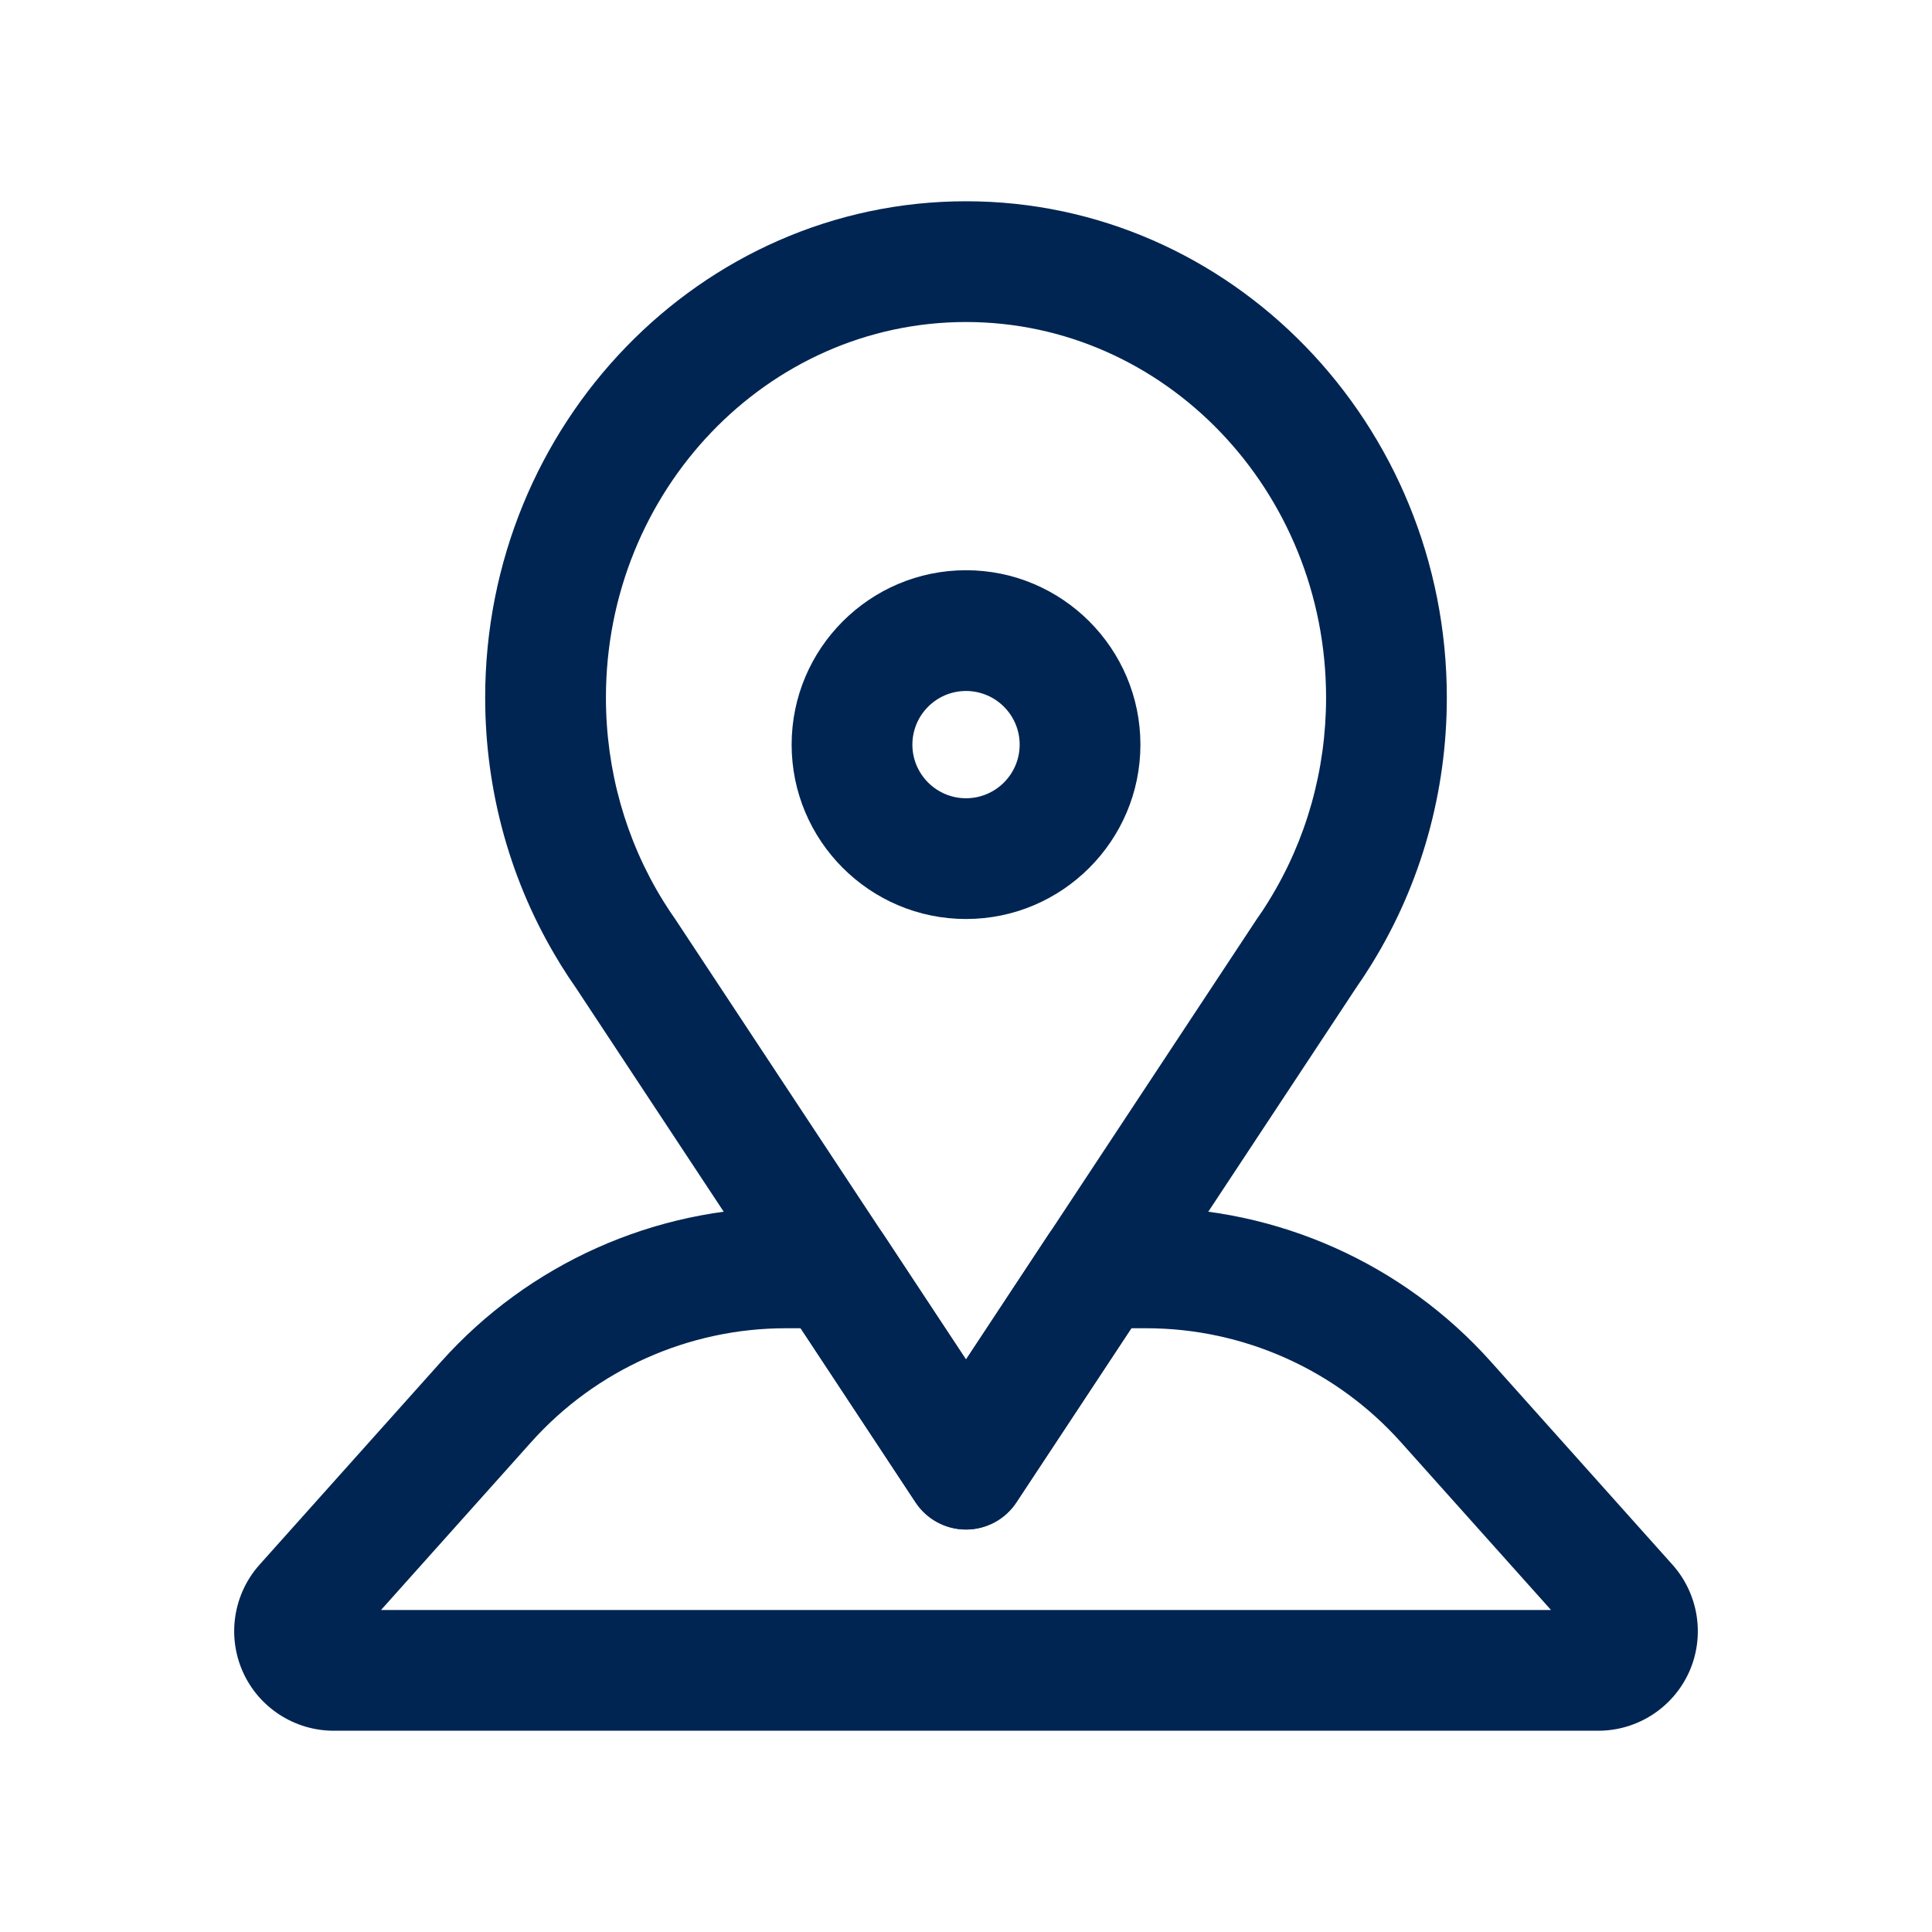
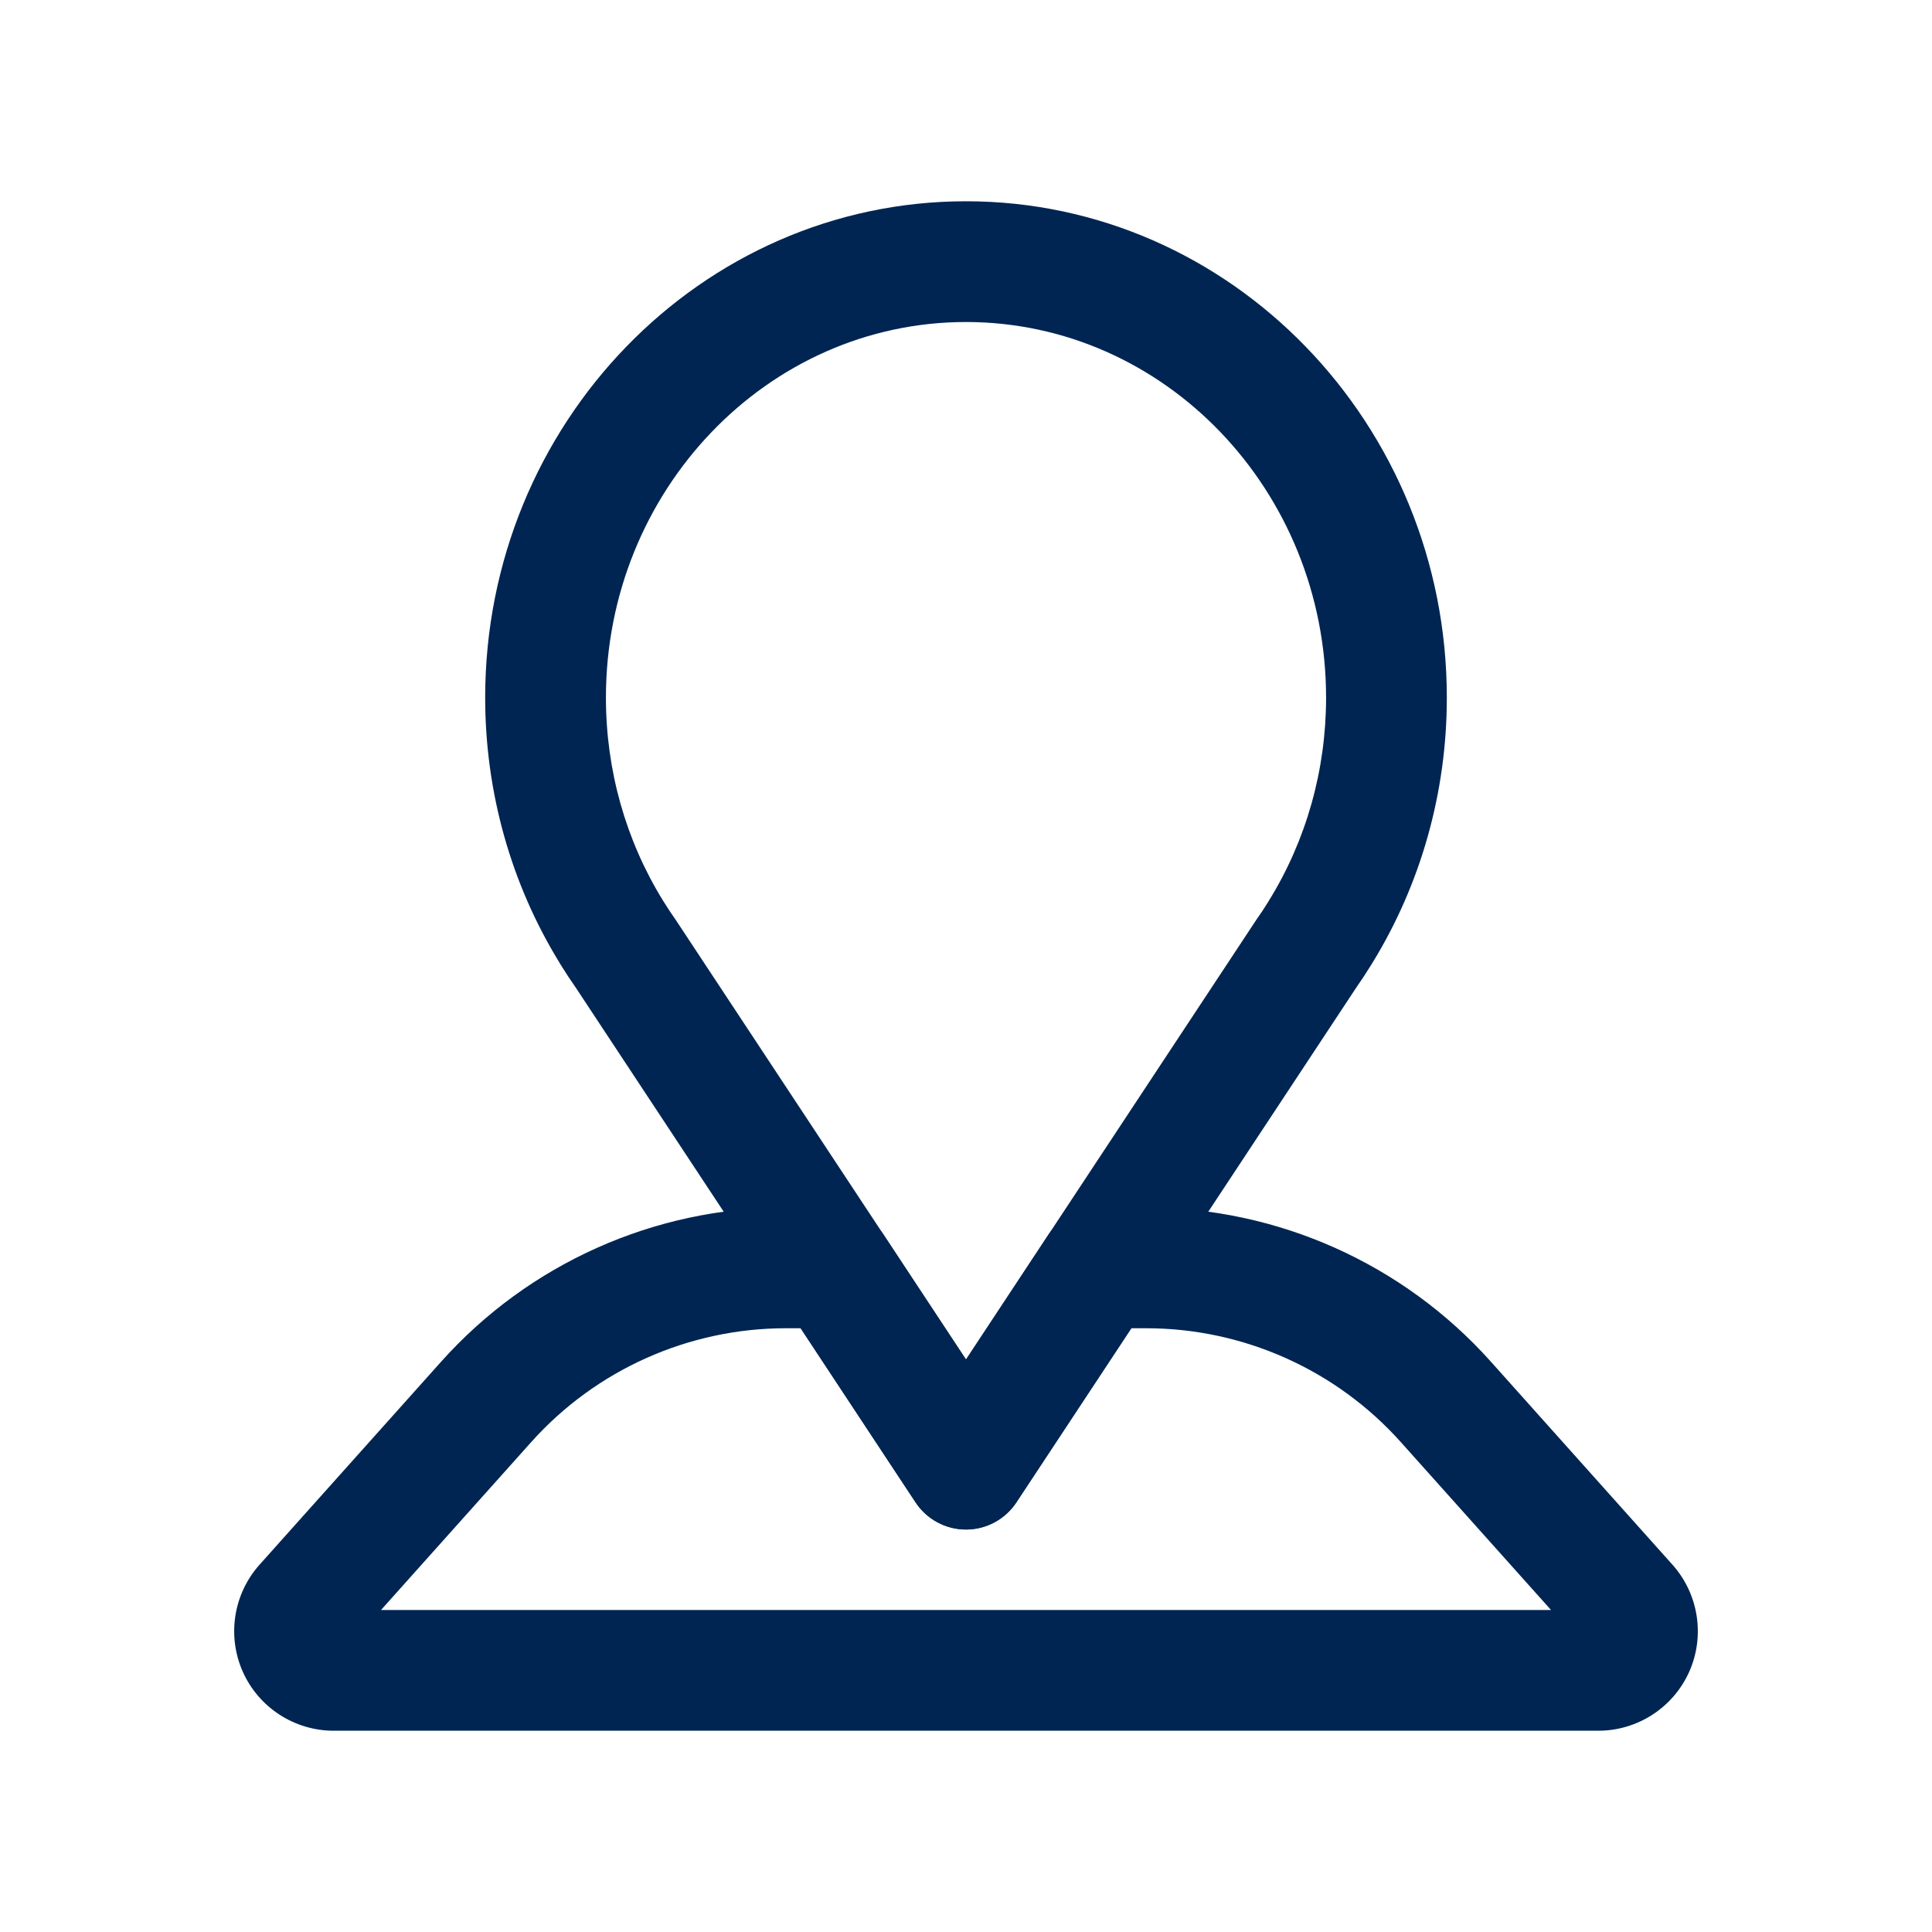
<svg xmlns="http://www.w3.org/2000/svg" width="40" height="40" viewBox="0 0 40 40" fill="none">
-   <path d="M20 19.027C18.009 19.027 16.39 17.407 16.39 15.417C16.39 13.426 18.009 11.806 20 11.806C21.991 11.806 23.611 13.426 23.611 15.417C23.611 17.407 21.991 19.027 20 19.027ZM20 14.306C19.388 14.306 18.89 14.804 18.89 15.417C18.89 16.029 19.388 16.527 20 16.527C20.612 16.527 21.111 16.029 21.111 15.417C21.111 14.804 20.612 14.306 20 14.306Z" fill="#002552" />
  <path d="M33.09 35.833H6.91C6.097 35.833 5.358 35.354 5.027 34.612C4.697 33.871 4.832 33.002 5.372 32.397L6.675 30.94C7.468 30.053 8.344 29.074 9.135 28.19C10.948 26.163 13.548 25 16.269 25H17.25C17.67 25 18.062 25.211 18.293 25.561L20 28.148L21.707 25.561C21.939 25.211 22.331 25 22.751 25H23.732C26.452 25 29.053 26.163 30.866 28.191C31.707 29.13 32.644 30.178 33.475 31.108L34.627 32.396C35.168 33.002 35.303 33.871 34.974 34.611C34.642 35.354 33.903 35.833 33.09 35.833ZM7.889 33.333H32.112L31.612 32.774C30.78 31.844 29.844 30.797 29.003 29.858C27.663 28.359 25.742 27.5 23.732 27.5H23.423L21.043 31.105C20.812 31.456 20.42 31.667 20 31.667C20 31.667 20 31.667 20 31.667C19.58 31.667 19.188 31.456 18.956 31.105L16.577 27.5H16.269C14.259 27.5 12.338 28.359 10.998 29.857C10.207 30.741 9.331 31.72 8.538 32.607L7.889 33.333Z" fill="#002552" />
  <path d="M20 31.667C19.58 31.667 19.188 31.456 18.956 31.105L11.932 20.465C11.817 20.301 11.706 20.131 11.601 19.962C11.595 19.952 11.59 19.943 11.585 19.934C10.577 18.294 10.045 16.396 10.045 14.444C10.045 8.777 14.511 4.167 20 4.167C25.489 4.167 29.955 8.777 29.955 14.444C29.955 16.395 29.423 18.292 28.416 19.933C28.41 19.943 28.405 19.952 28.399 19.961C28.295 20.13 28.183 20.3 28.068 20.465L21.043 31.105C20.811 31.456 20.419 31.667 20 31.667ZM13.745 18.675C13.822 18.799 13.903 18.921 13.987 19.04C13.994 19.051 14.001 19.061 14.008 19.072L20 28.148L25.992 19.072C25.999 19.061 26.006 19.051 26.013 19.04C26.098 18.921 26.179 18.798 26.255 18.675C26.26 18.666 26.266 18.657 26.271 18.648C27.046 17.395 27.455 15.941 27.455 14.444C27.455 10.156 24.11 6.667 20 6.667C15.889 6.667 12.545 10.156 12.545 14.444C12.545 15.943 12.954 17.396 13.728 18.648C13.734 18.657 13.739 18.666 13.745 18.675Z" fill="#002552" />
</svg>